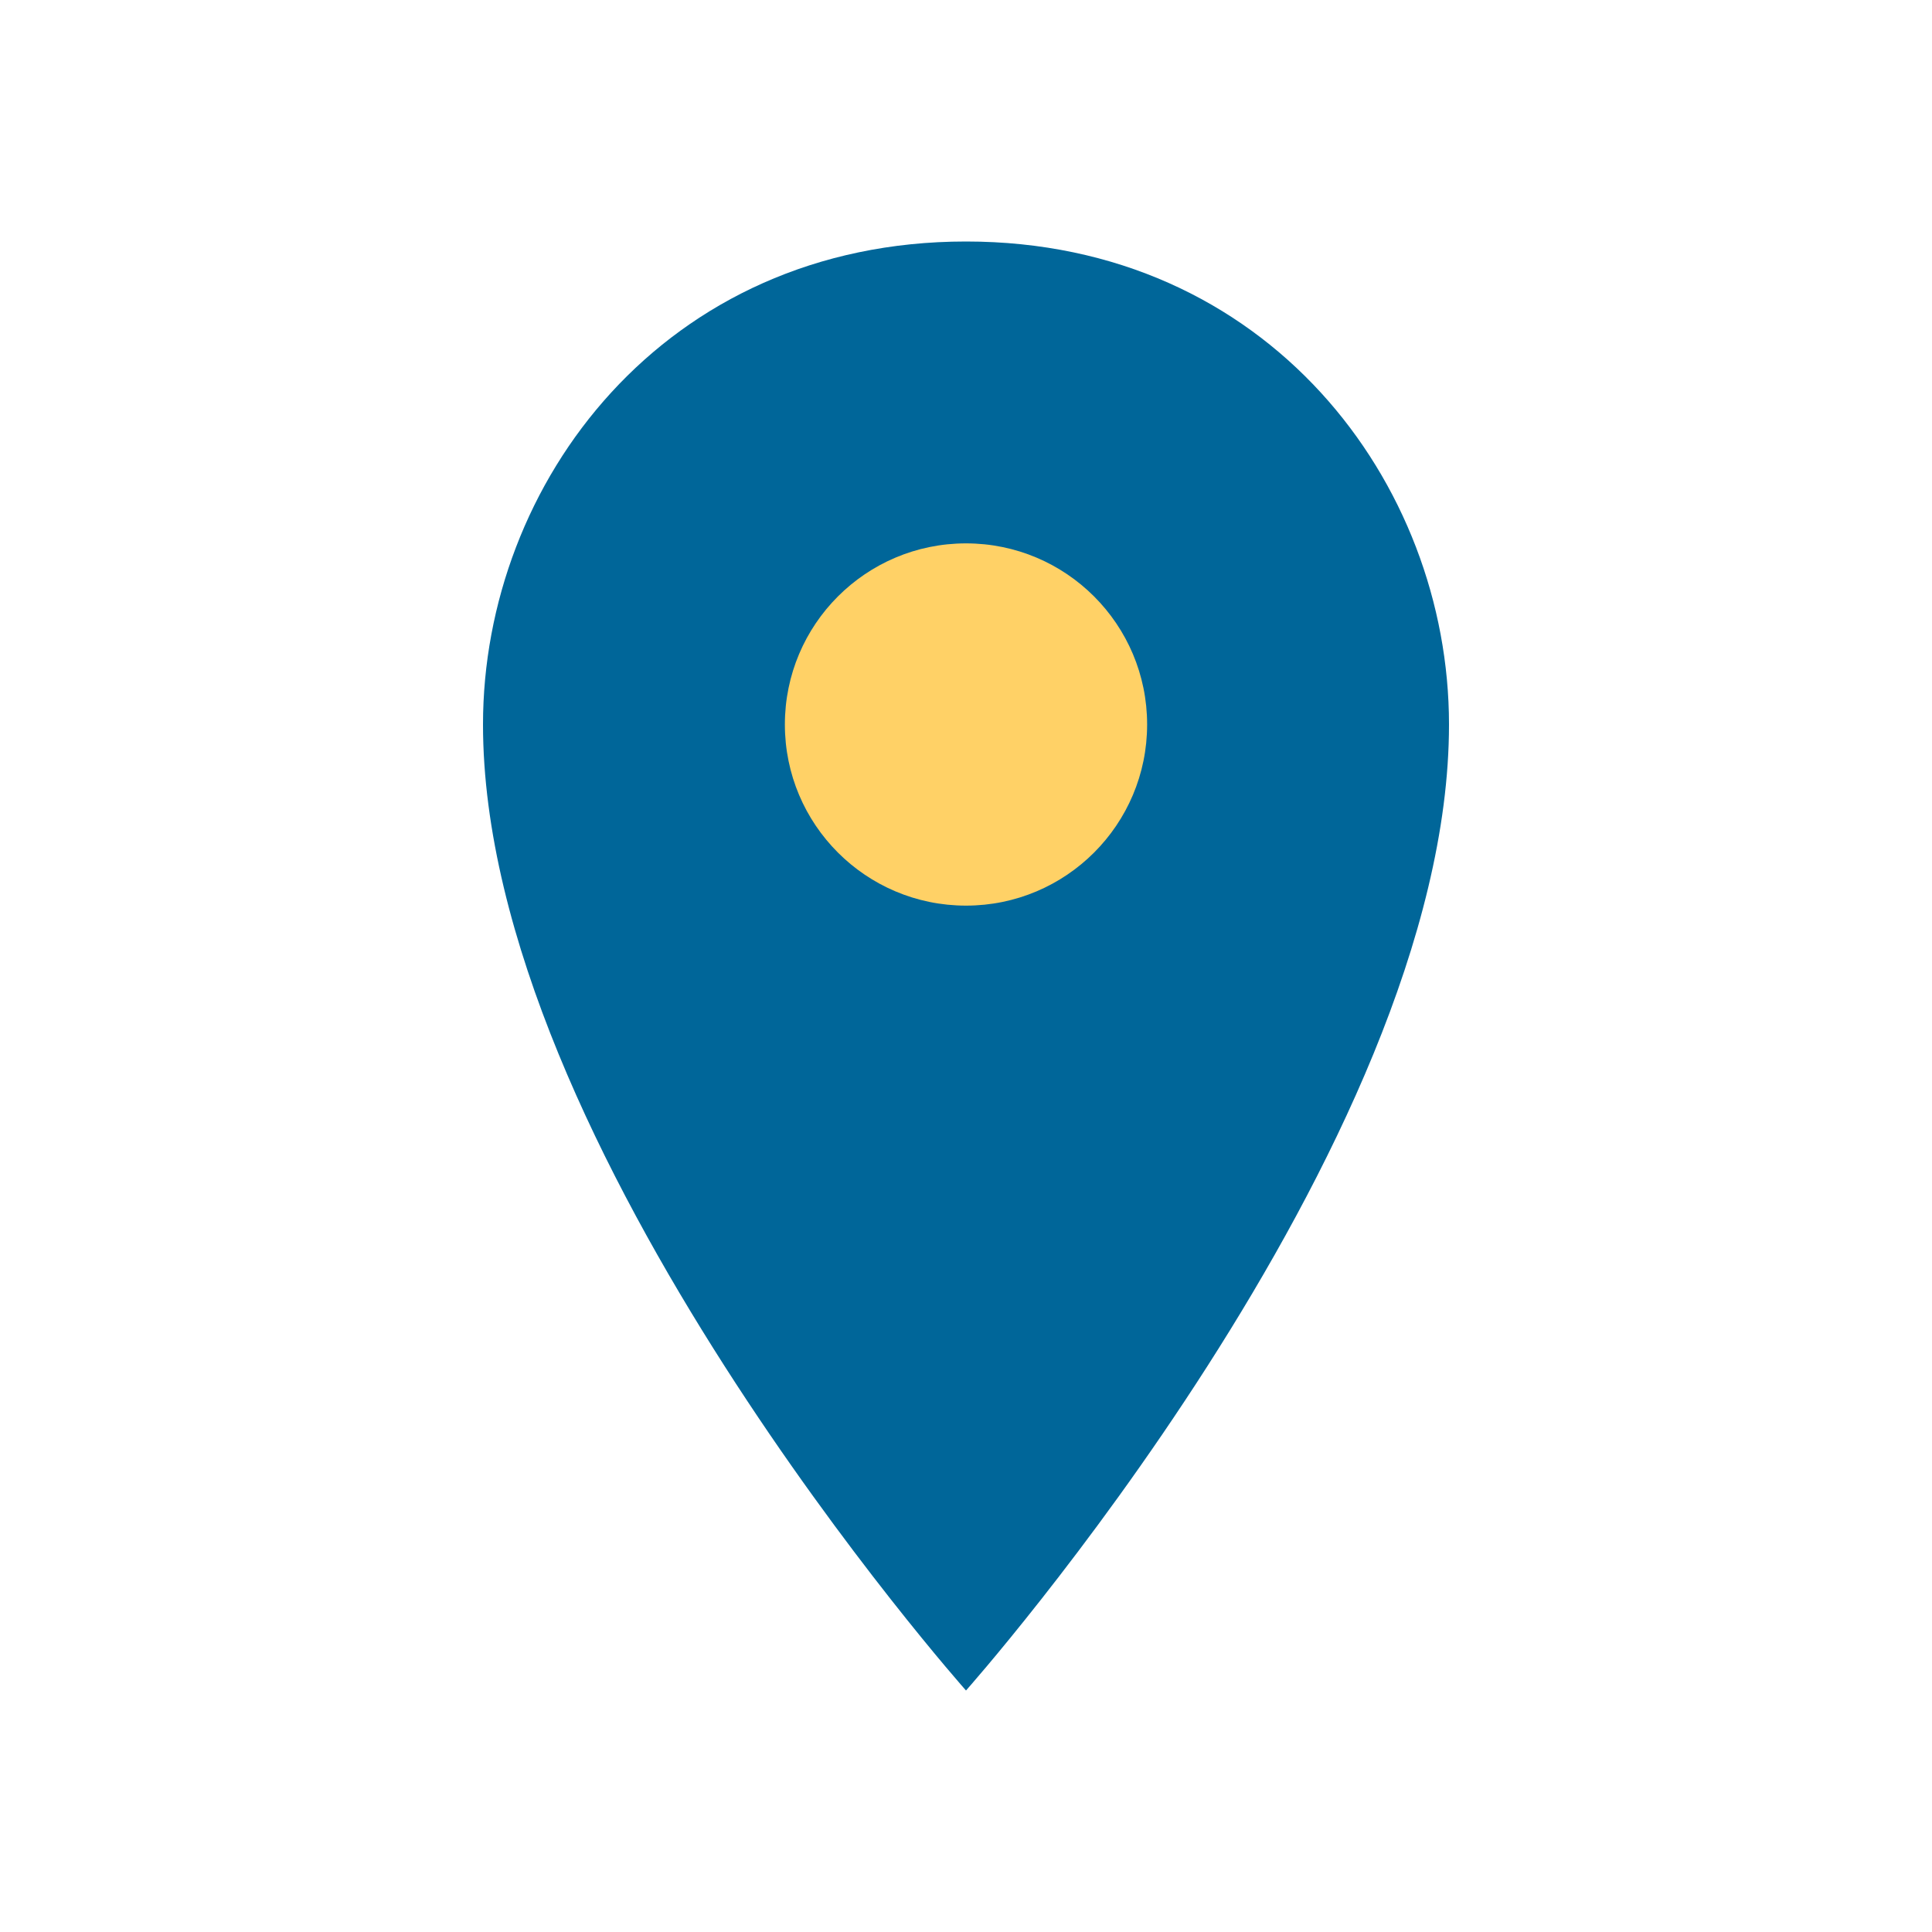
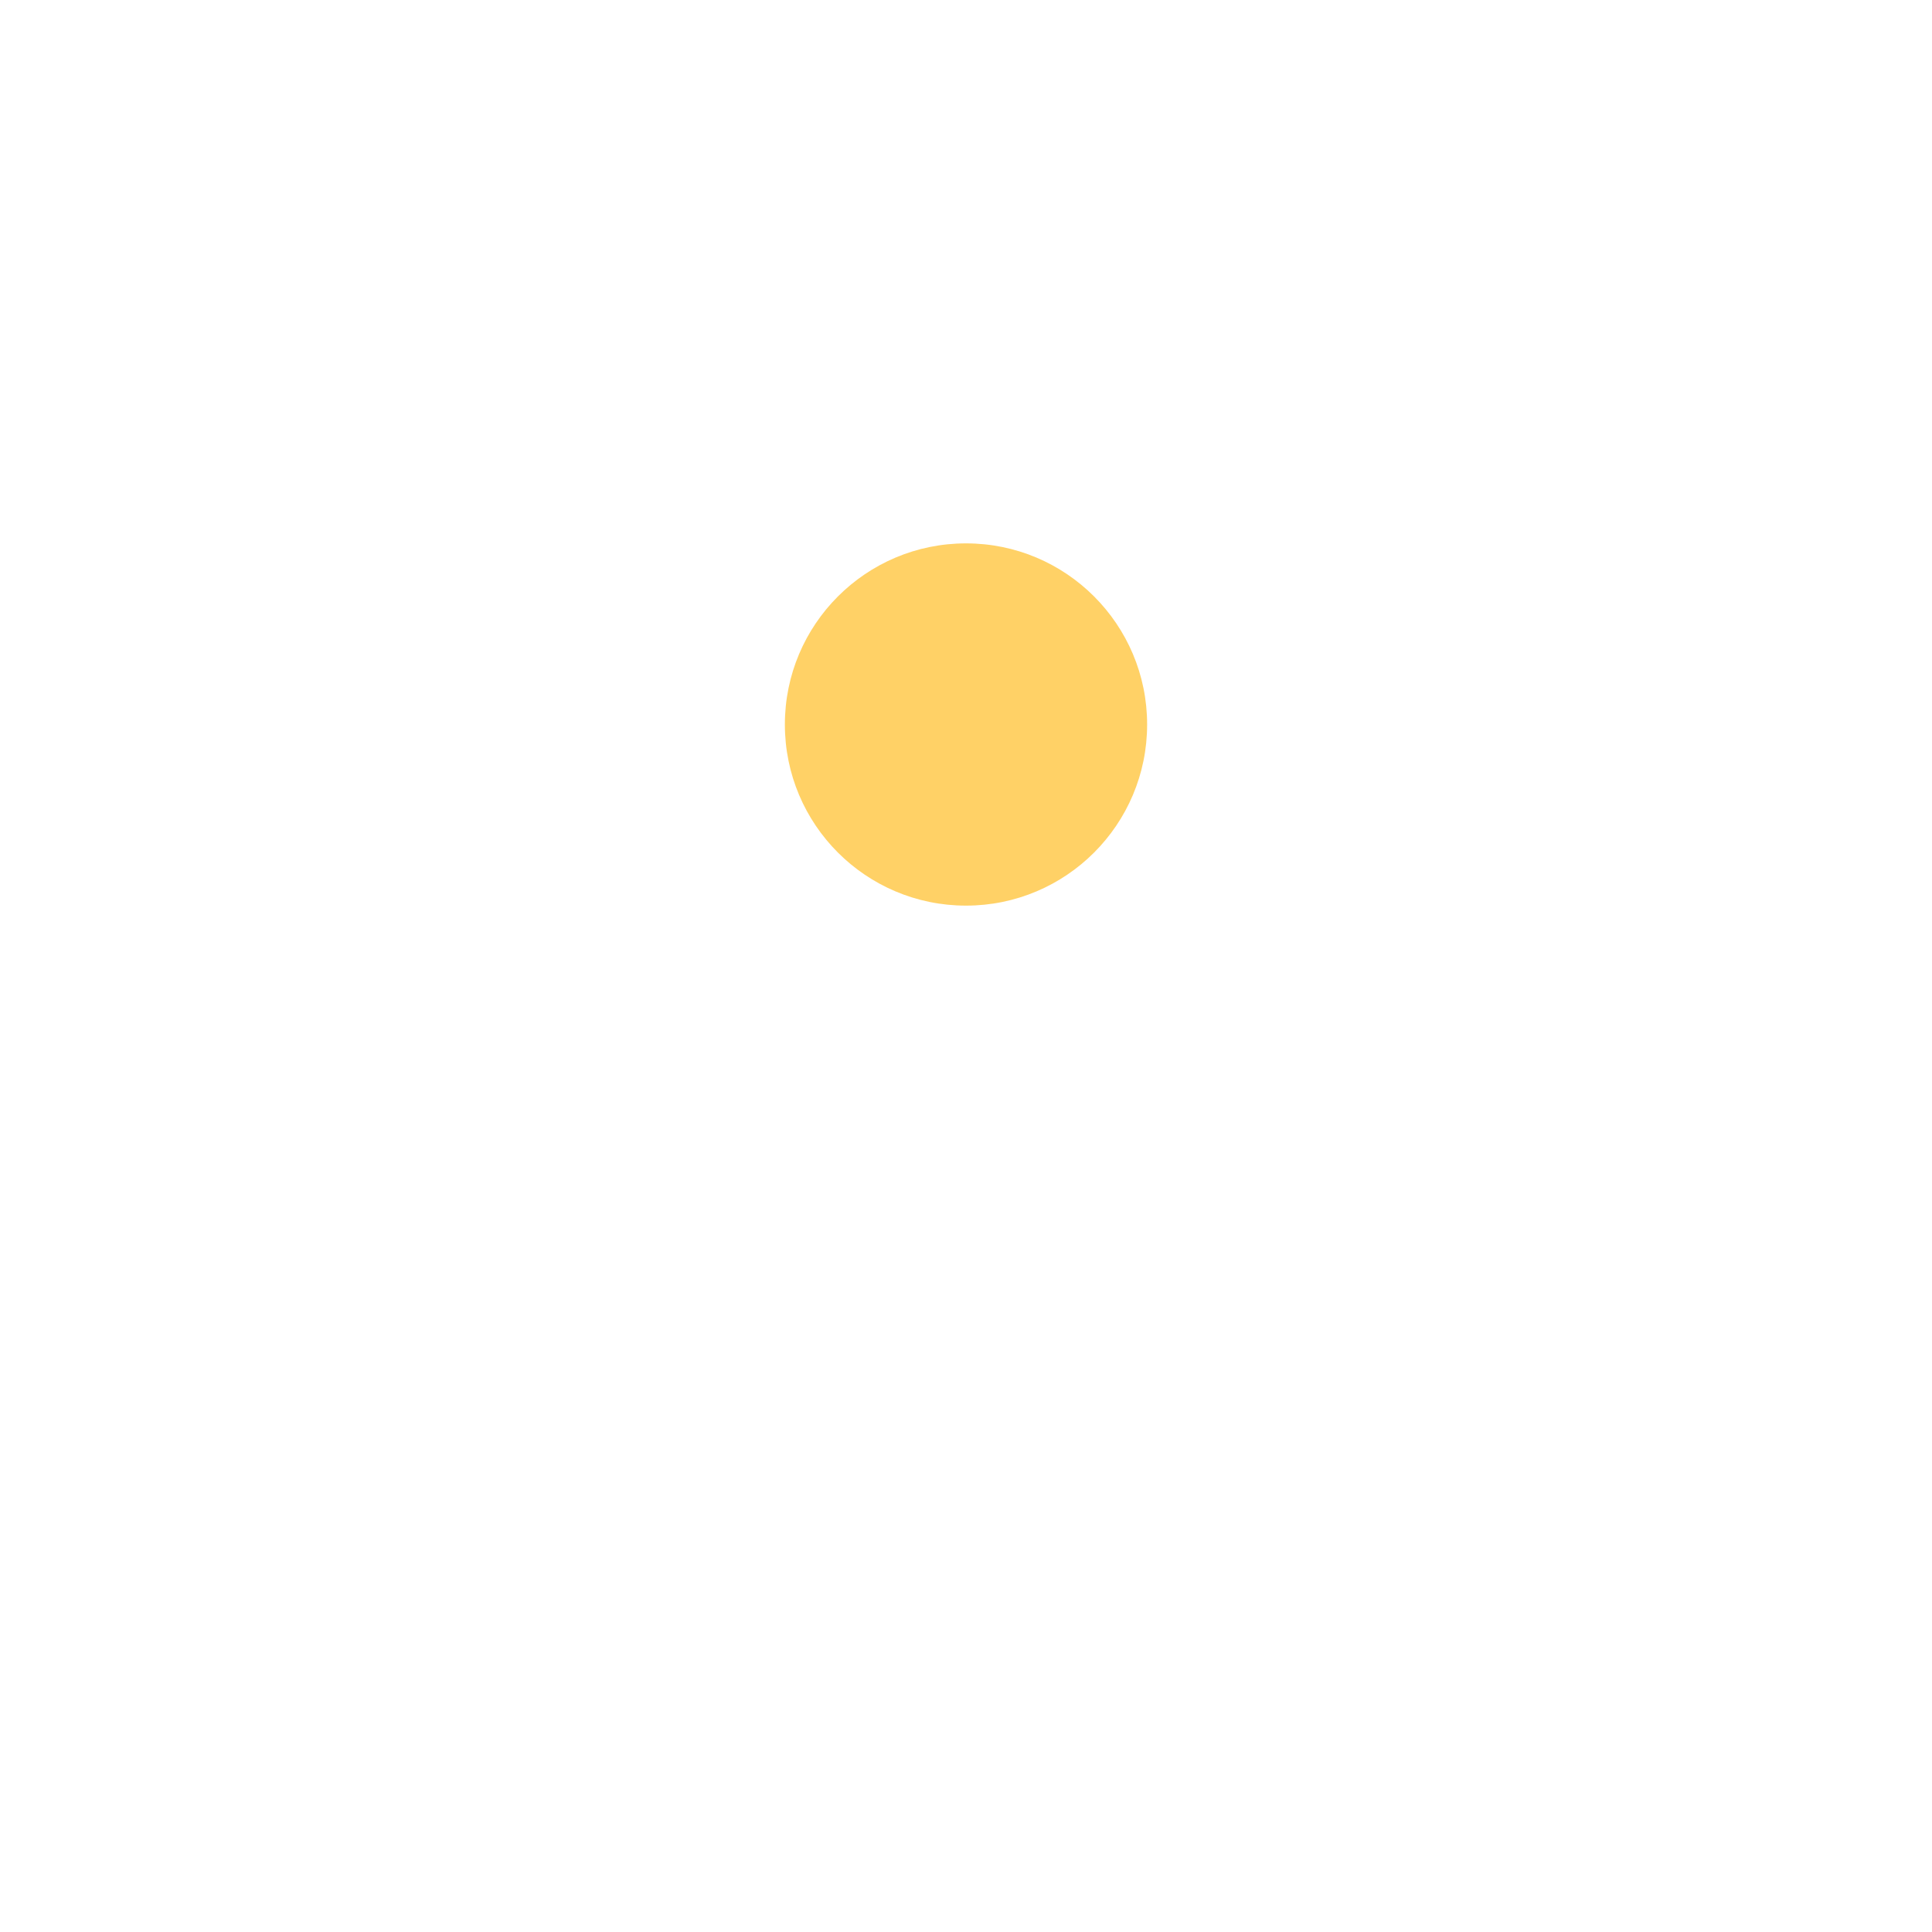
<svg xmlns="http://www.w3.org/2000/svg" width="32" height="32" viewBox="0 0 32 32">
-   <path d="M16 4c5 0 8 4 8 8 0 7-8 16-8 16S8 19 8 12c0-4 3-8 8-8z" fill="#006699" />
  <circle cx="16" cy="12" r="3" fill="#FFD166" />
</svg>